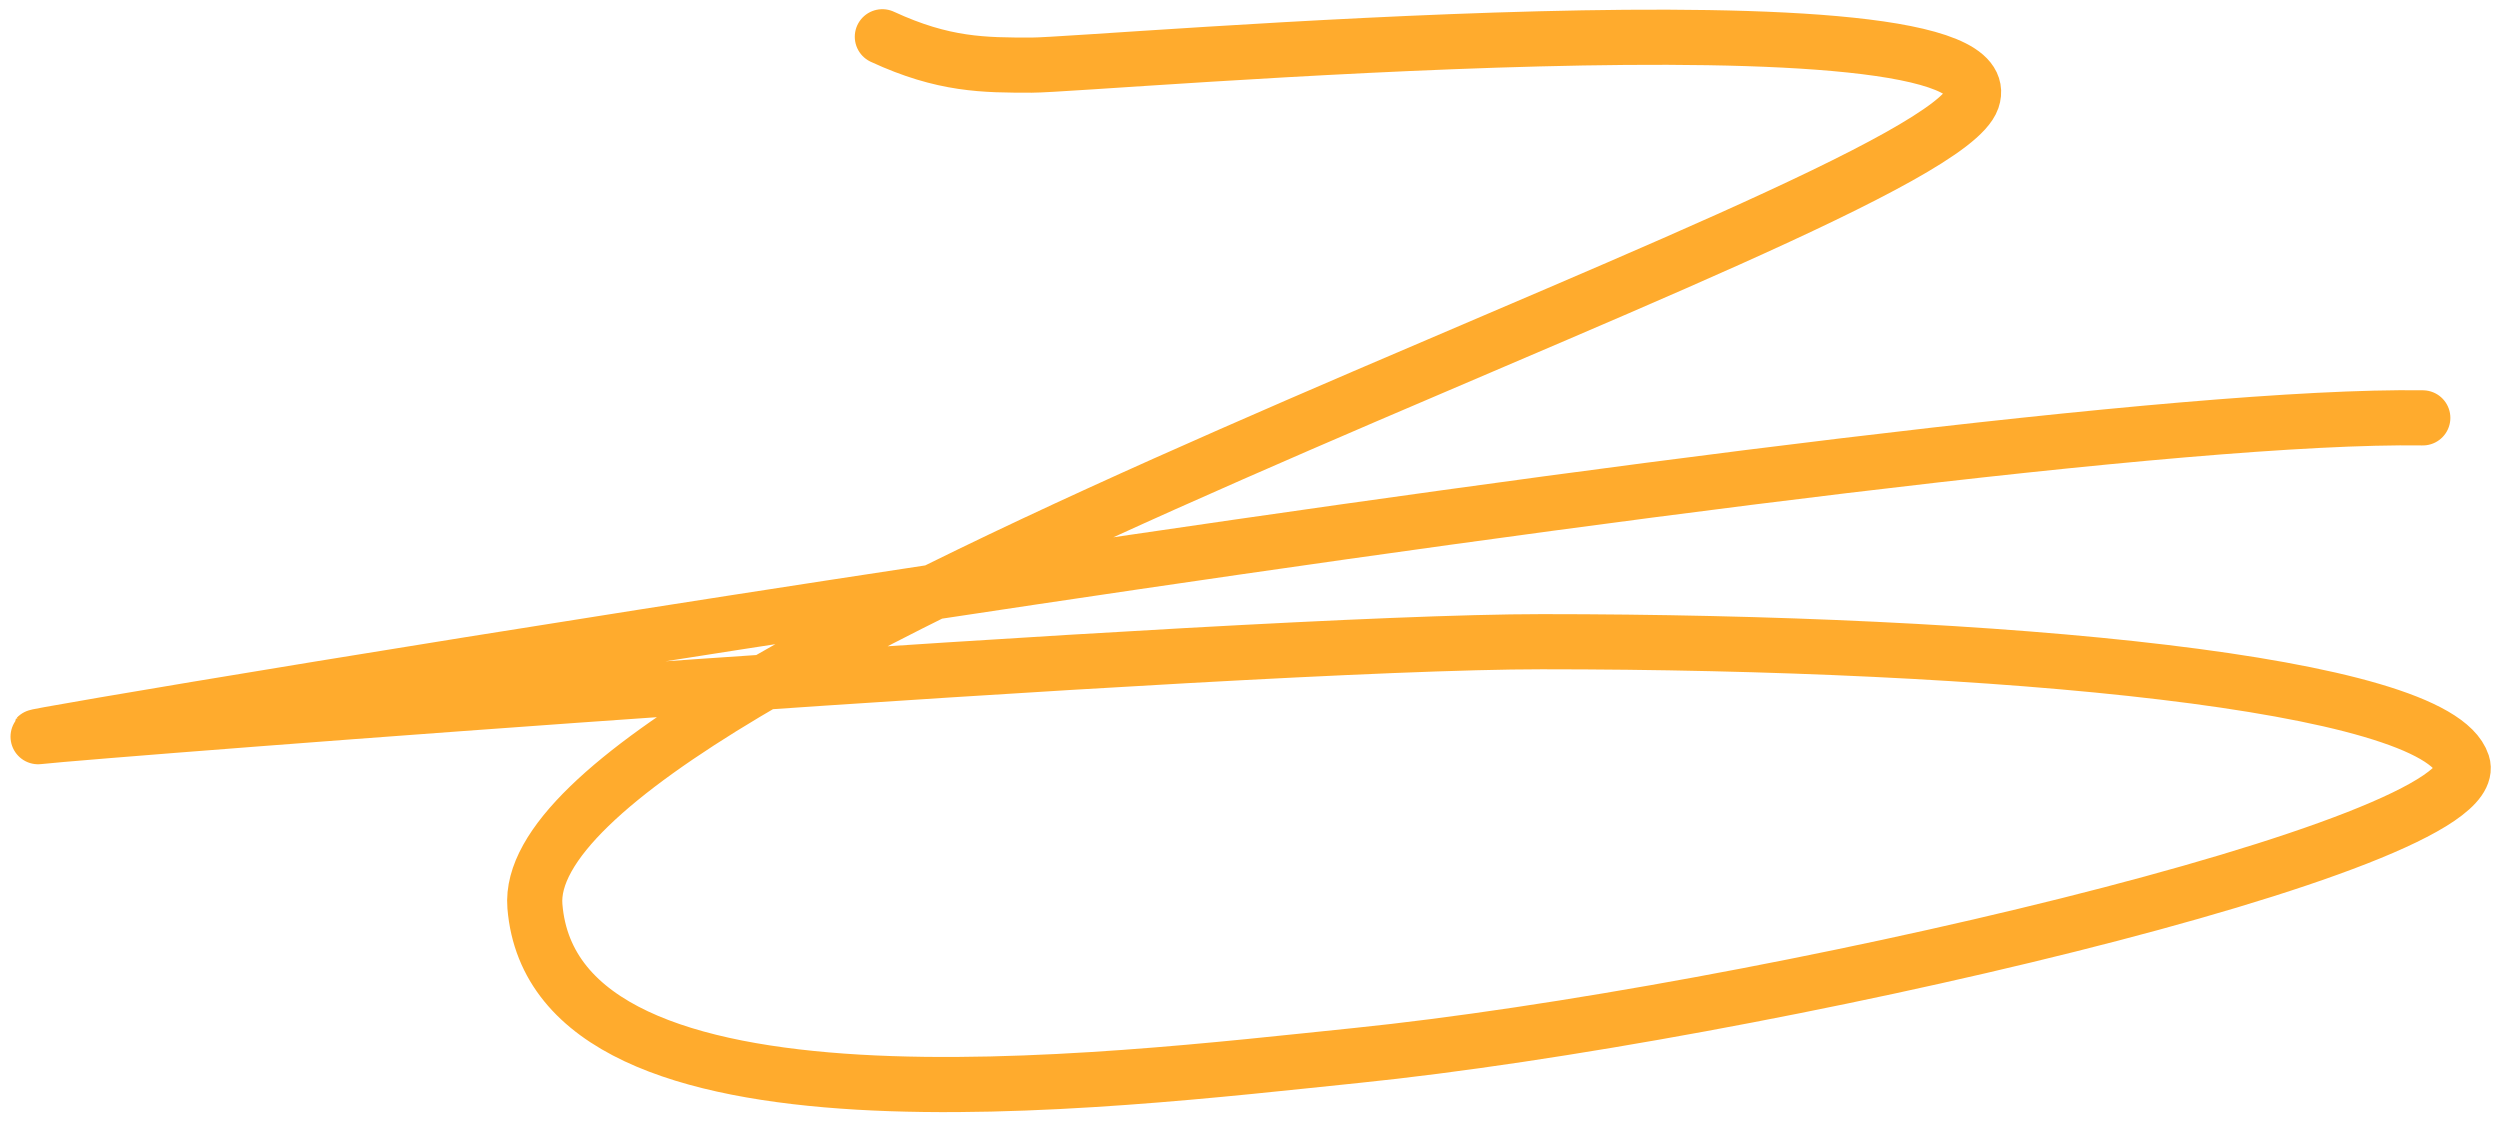
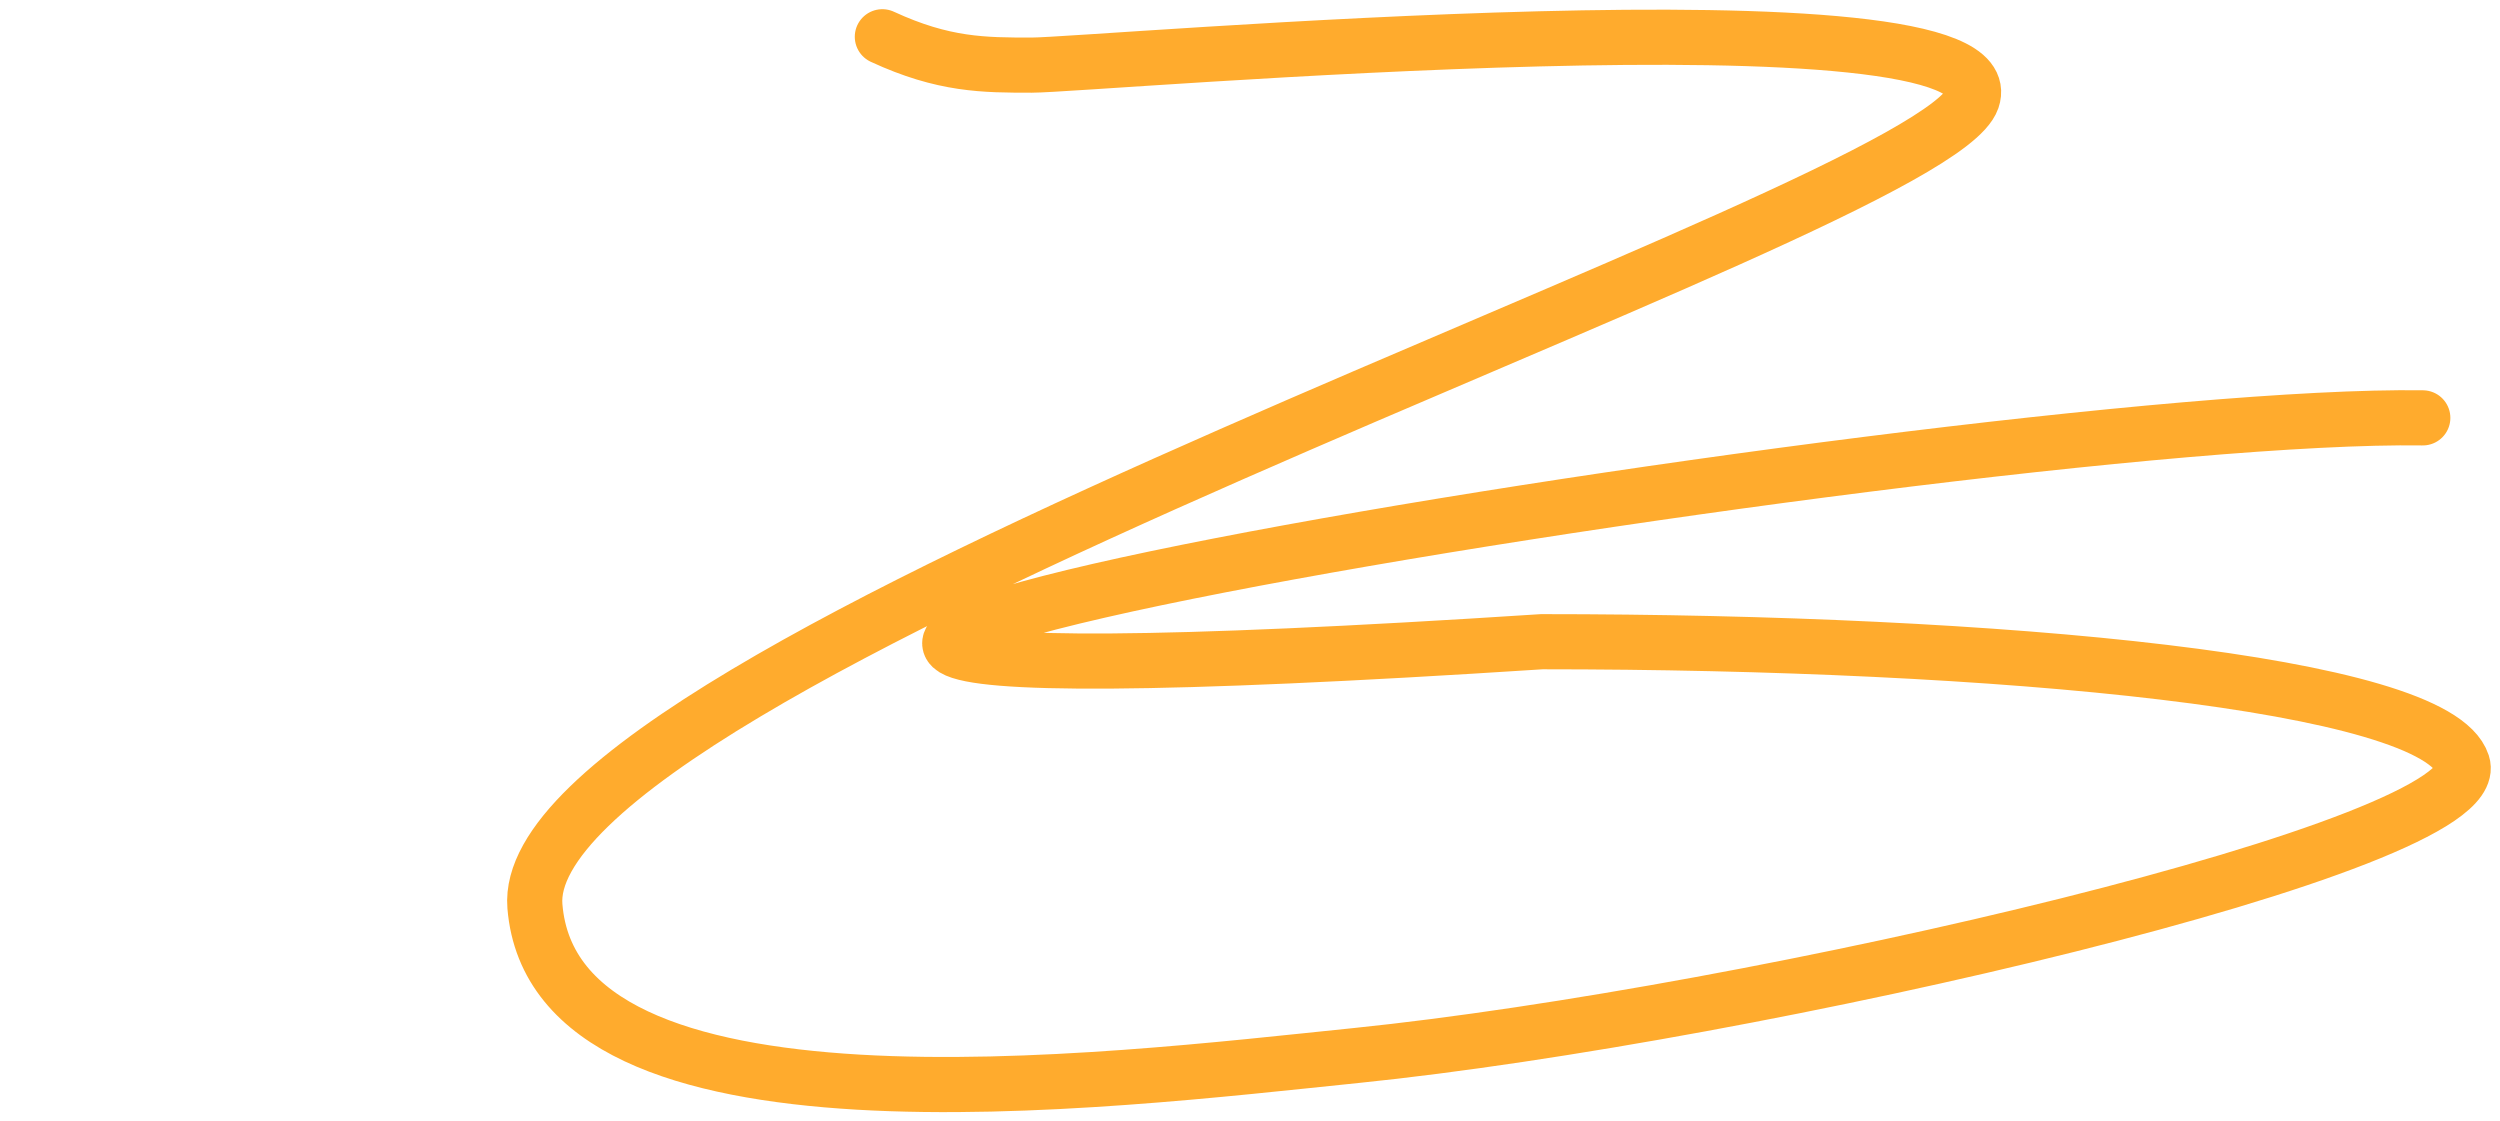
<svg xmlns="http://www.w3.org/2000/svg" width="136" height="61" viewBox="0 0 136 61" fill="none">
-   <path d="M48 2C51.333 3.543 53.531 3.543 56.125 3.543C59.368 3.543 109.458 -0.885 107.296 5.389C105.134 11.662 28.017 36.016 29.099 49.301C30.18 62.585 60.04 58.826 73.783 57.419C95.404 55.205 135.404 45.98 133.962 41.552C132.521 37.123 108.737 34.909 83.873 34.909C67.296 34.909 5.315 39.707 2.072 40.076C-1.171 40.445 106.215 22.363 131.8 22.732" stroke="#FFAB2D" stroke-width="3" stroke-linecap="round" />
+   <path d="M48 2C51.333 3.543 53.531 3.543 56.125 3.543C59.368 3.543 109.458 -0.885 107.296 5.389C105.134 11.662 28.017 36.016 29.099 49.301C30.18 62.585 60.04 58.826 73.783 57.419C95.404 55.205 135.404 45.98 133.962 41.552C132.521 37.123 108.737 34.909 83.873 34.909C-1.171 40.445 106.215 22.363 131.8 22.732" stroke="#FFAB2D" stroke-width="3" stroke-linecap="round" />
</svg>